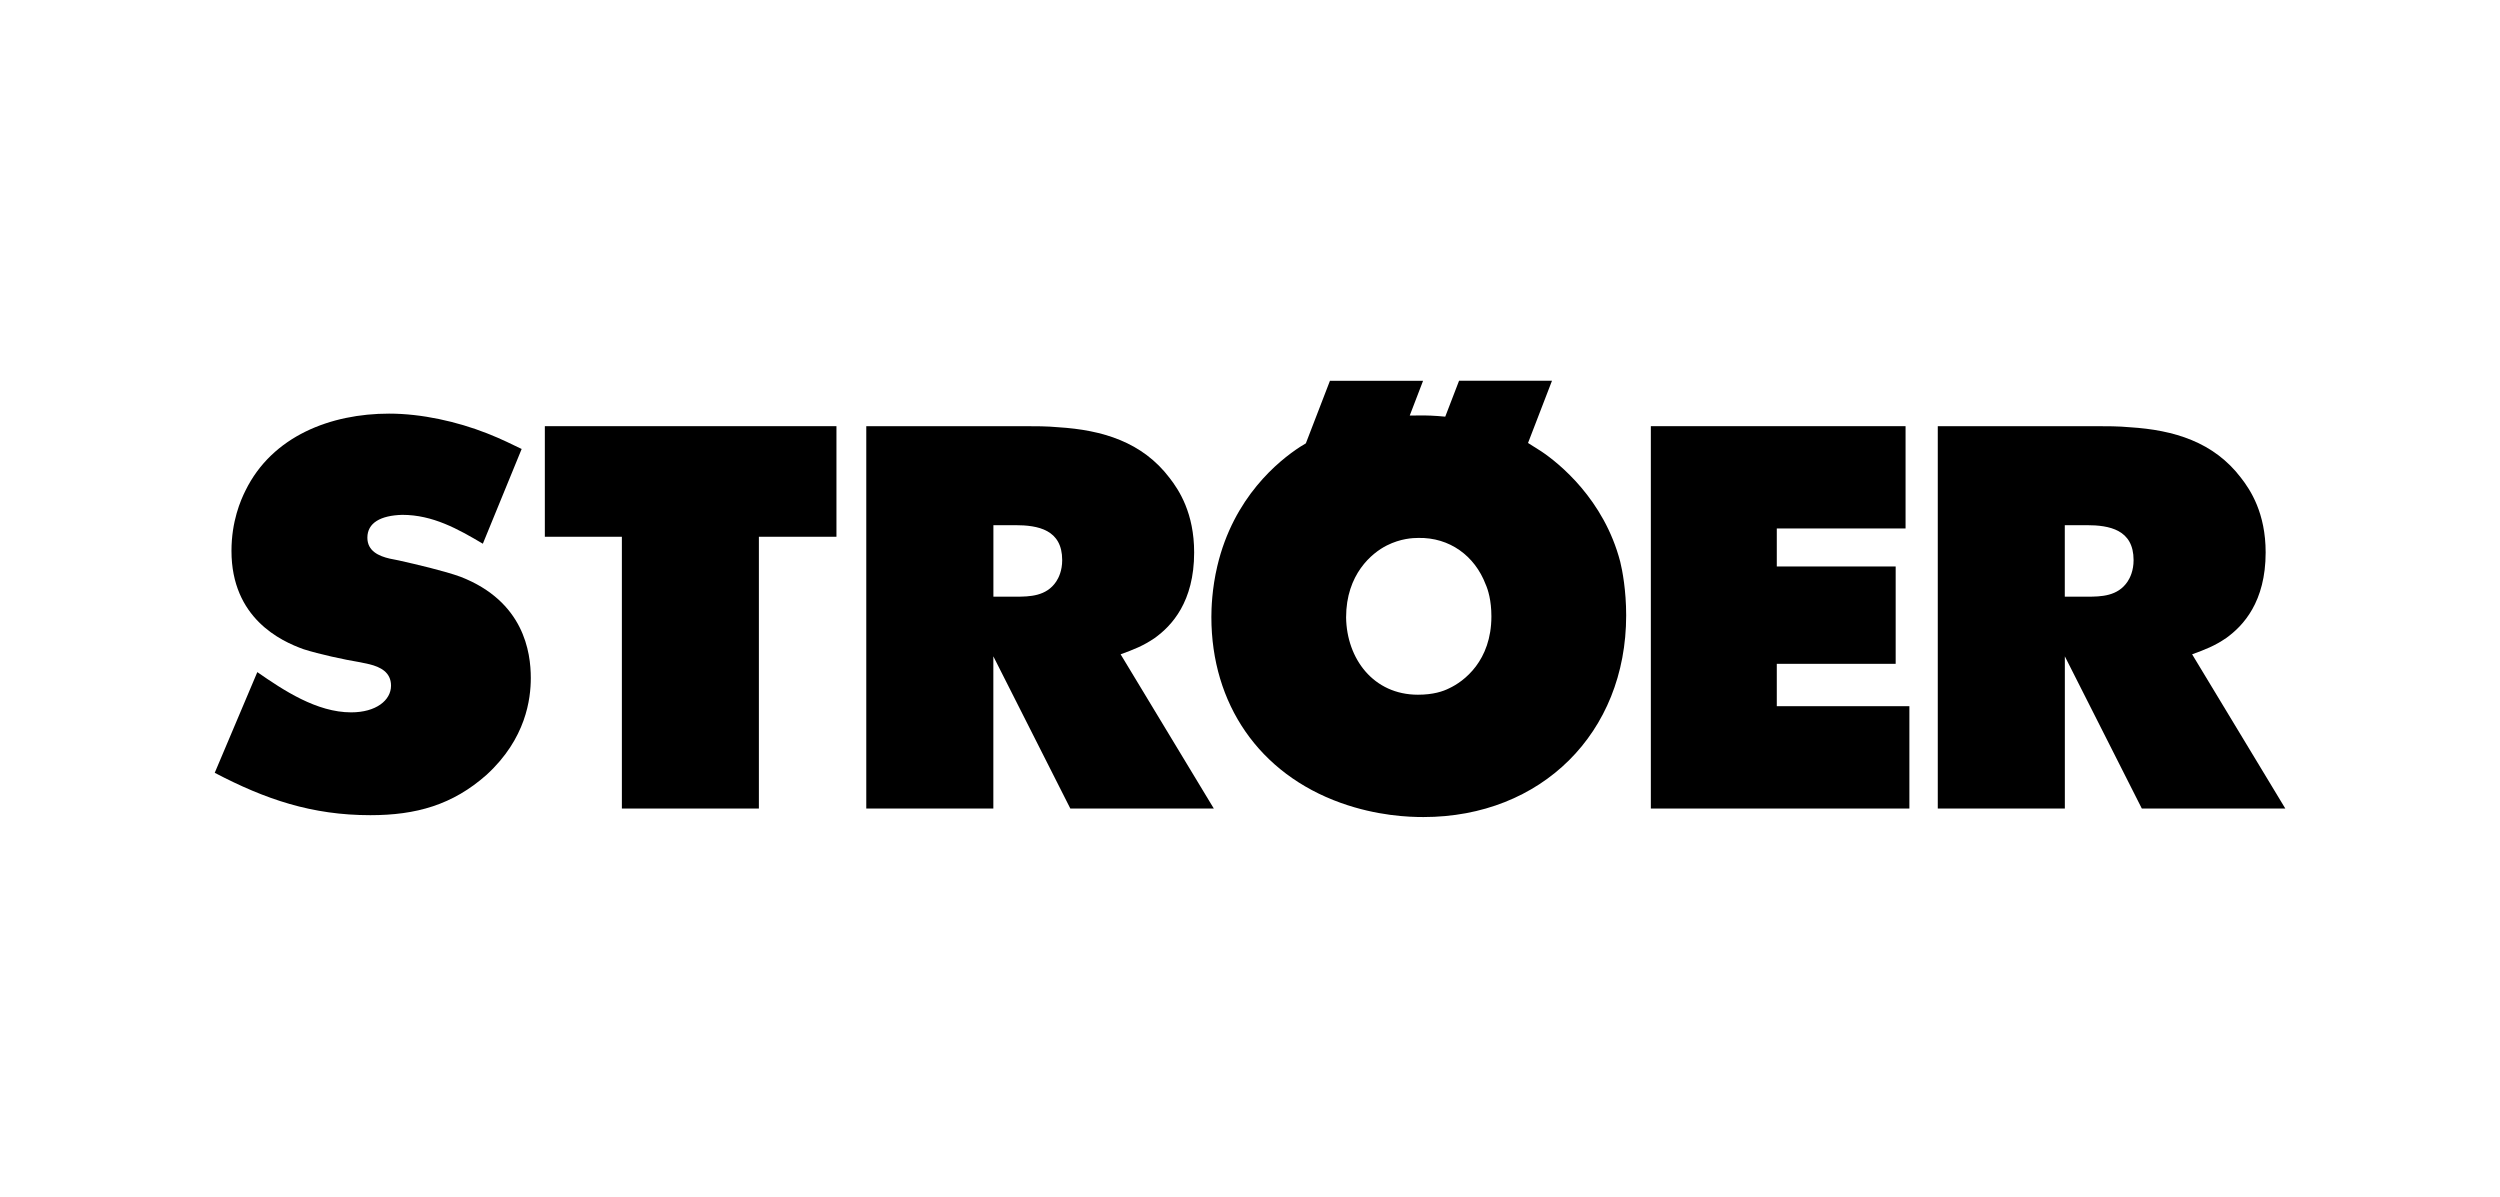
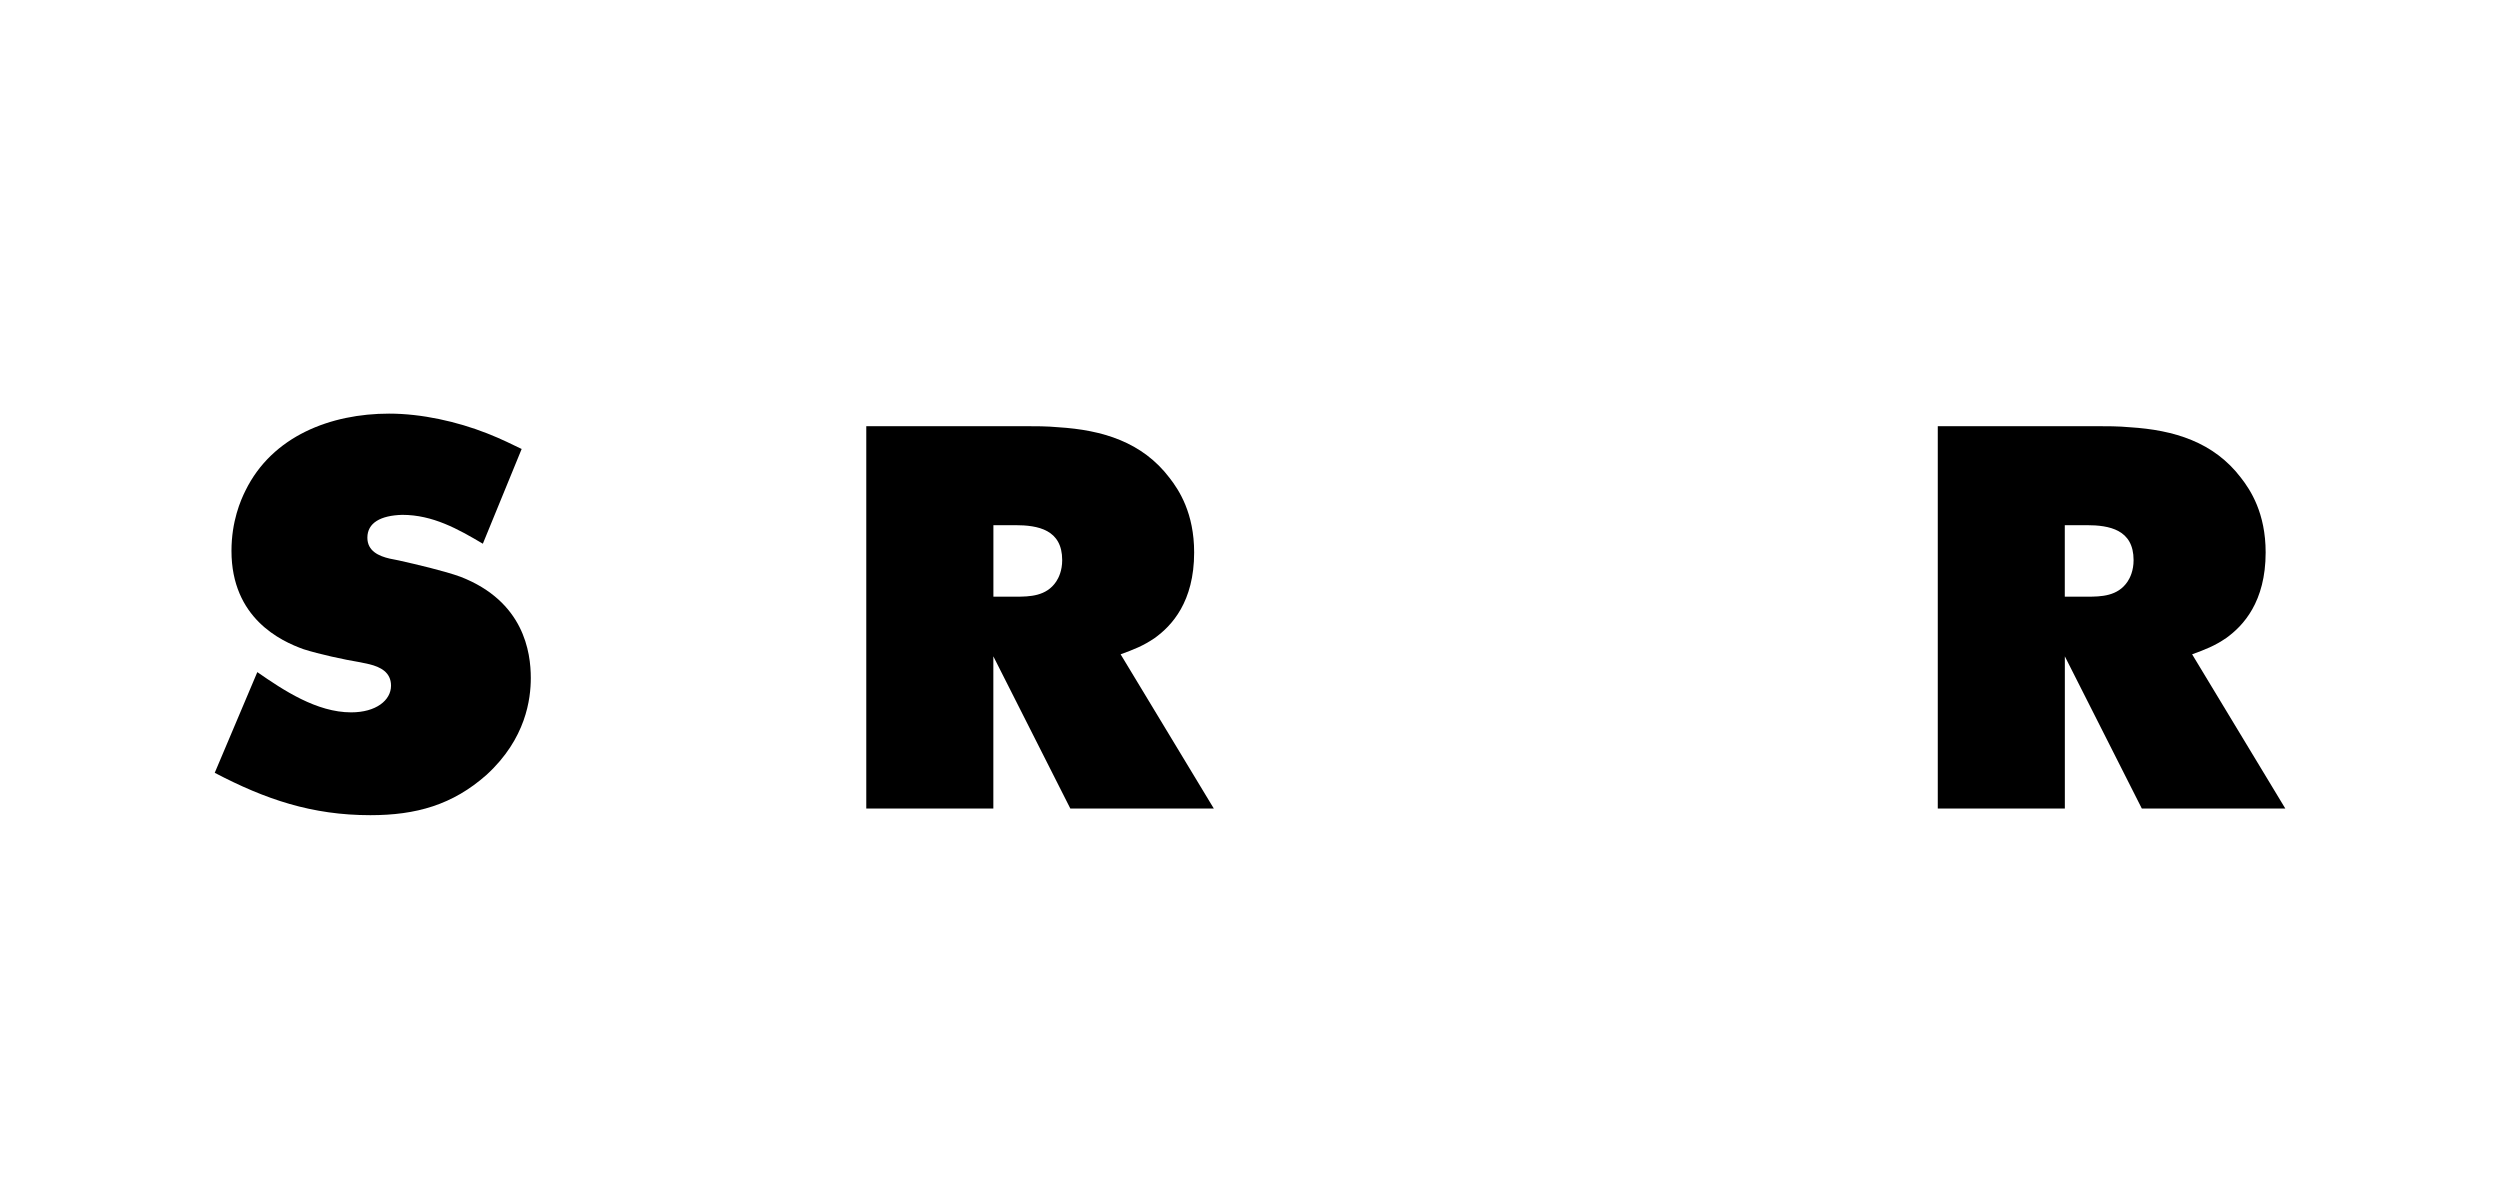
<svg xmlns="http://www.w3.org/2000/svg" id="Ebene_1" x="0px" y="0px" viewBox="0 0 470.23 225.23" style="enable-background:new 0 0 470.23 225.23;" xml:space="preserve">
  <g>
-     <path d="M260.86,102.59c2.59-1.3,4.86-1.41,5.94-1.41c5.84-0.11,10.59,3.35,12.64,8.74c0.45,1,1.08,3.03,1.08,6.01   c0,8.36-5.15,12.25-7.98,13.55c-1.11,0.56-2.95,1.19-5.84,1.19c-8.36,0-13.4-6.75-13.51-14.54   C253.19,108.01,258.03,104.01,260.86,102.59L260.86,102.59z M250.17,71.58l-4.55,11.81l-1.07,0.65   c-4.07,2.65-12.52,9.47-15.58,22.42c-1.02,4.29-1.12,8.06-1.12,9.6c0,16.32,8.96,29.45,24.35,34.96   c6.85,2.45,12.78,2.66,15.54,2.66c22.14,0,38.13-15.79,38.13-37.93c0-4.71-0.72-8.49-1.12-10.1   c-3.05-11.71-11.51-18.53-14.87-20.77l-2.47-1.56l4.51-11.71h-17.48l-2.6,6.76c-1.77-0.17-3.55-0.27-5.33-0.22l-1.35,0.01   l2.51-6.54H250.17L250.17,71.58z" />
    <path d="M388.37,112.24V98.78h4.09c4.3,0,8.85,0.84,8.85,6.57c0,2-0.67,3.35-1.13,4.04c-1.85,2.77-4.97,2.84-7.62,2.84H388.37   L388.37,112.24z M394.12,80.16h-29.64v71.92h23.9v-28.63l14.48,28.63h26.99l-17.53-29.01c2.45-0.89,4.25-1.58,6.42-3.07   c3.19-2.29,7.41-6.79,7.41-16.09c0-7.39-2.83-11.72-4.64-14.04c-5.13-6.74-12.6-8.99-20.91-9.51   C398.44,80.16,396.27,80.16,394.12,80.16L394.12,80.16z" />
    <path d="M186.85,112.24V98.78h4.09c4.3,0,8.85,0.84,8.85,6.57c0,2-0.67,3.35-1.13,4.04c-1.85,2.77-4.97,2.84-7.62,2.84H186.85   L186.85,112.24z M192.59,80.16h-29.65v71.92h23.9v-28.63l14.48,28.63h26.99l-17.53-29.01c2.44-0.89,4.25-1.58,6.42-3.07   c3.19-2.29,7.41-6.79,7.41-16.09c0-7.39-2.83-11.72-4.64-14.04c-5.13-6.74-12.6-8.99-20.91-9.51   C196.91,80.16,194.75,80.16,192.59,80.16L192.59,80.16z" />
-     <polygon points="102.48,80.16 102.48,100.96 116.97,100.96 116.97,152.08 142.74,152.08 142.74,100.96 157.33,100.96 157.33,80.16    102.48,80.16  " />
-     <polygon points="310.51,152.08 359.14,152.08 359.14,132.83 334.2,132.83 334.2,124.86 356.56,124.86 356.56,106.55 334.2,106.55    334.2,99.4 358.42,99.4 358.42,80.16 310.51,80.16 310.51,152.08  " />
    <path d="M91.59,81.5c-5.66-2.22-12.29-3.7-18.41-3.7c-10.95,0-21.97,4.2-27.01,14.48c-0.91,1.82-2.63,5.77-2.63,11.34   c0,12.66,9.29,16.97,13.58,18.5c2.88,0.92,7.6,1.95,10.69,2.46l1.68,0.36c2.06,0.51,4.06,1.5,4.06,4.03c0,2.76-2.83,5.02-7.5,5.02   c-6.48,0-12.71-4.14-17.65-7.57l-8.01,18.94c9.55,5,18.26,7.97,29.28,7.97c8.59,0,15.48-1.93,21.87-7.61   c7.4-6.79,8.3-14.26,8.3-18.2c0-4.86-1.3-14.39-13.19-19.02c-3.09-1.13-8.42-2.36-11.61-3.08l-1.74-0.35   c-2.03-0.47-4.2-1.41-4.2-3.93c0-2.8,2.49-4.19,6.57-4.3c5.74,0,10.49,2.67,15.15,5.43l7.3-17.82   C96.51,83.68,94.35,82.58,91.59,81.5L91.59,81.5z" />
  </g>
</svg>